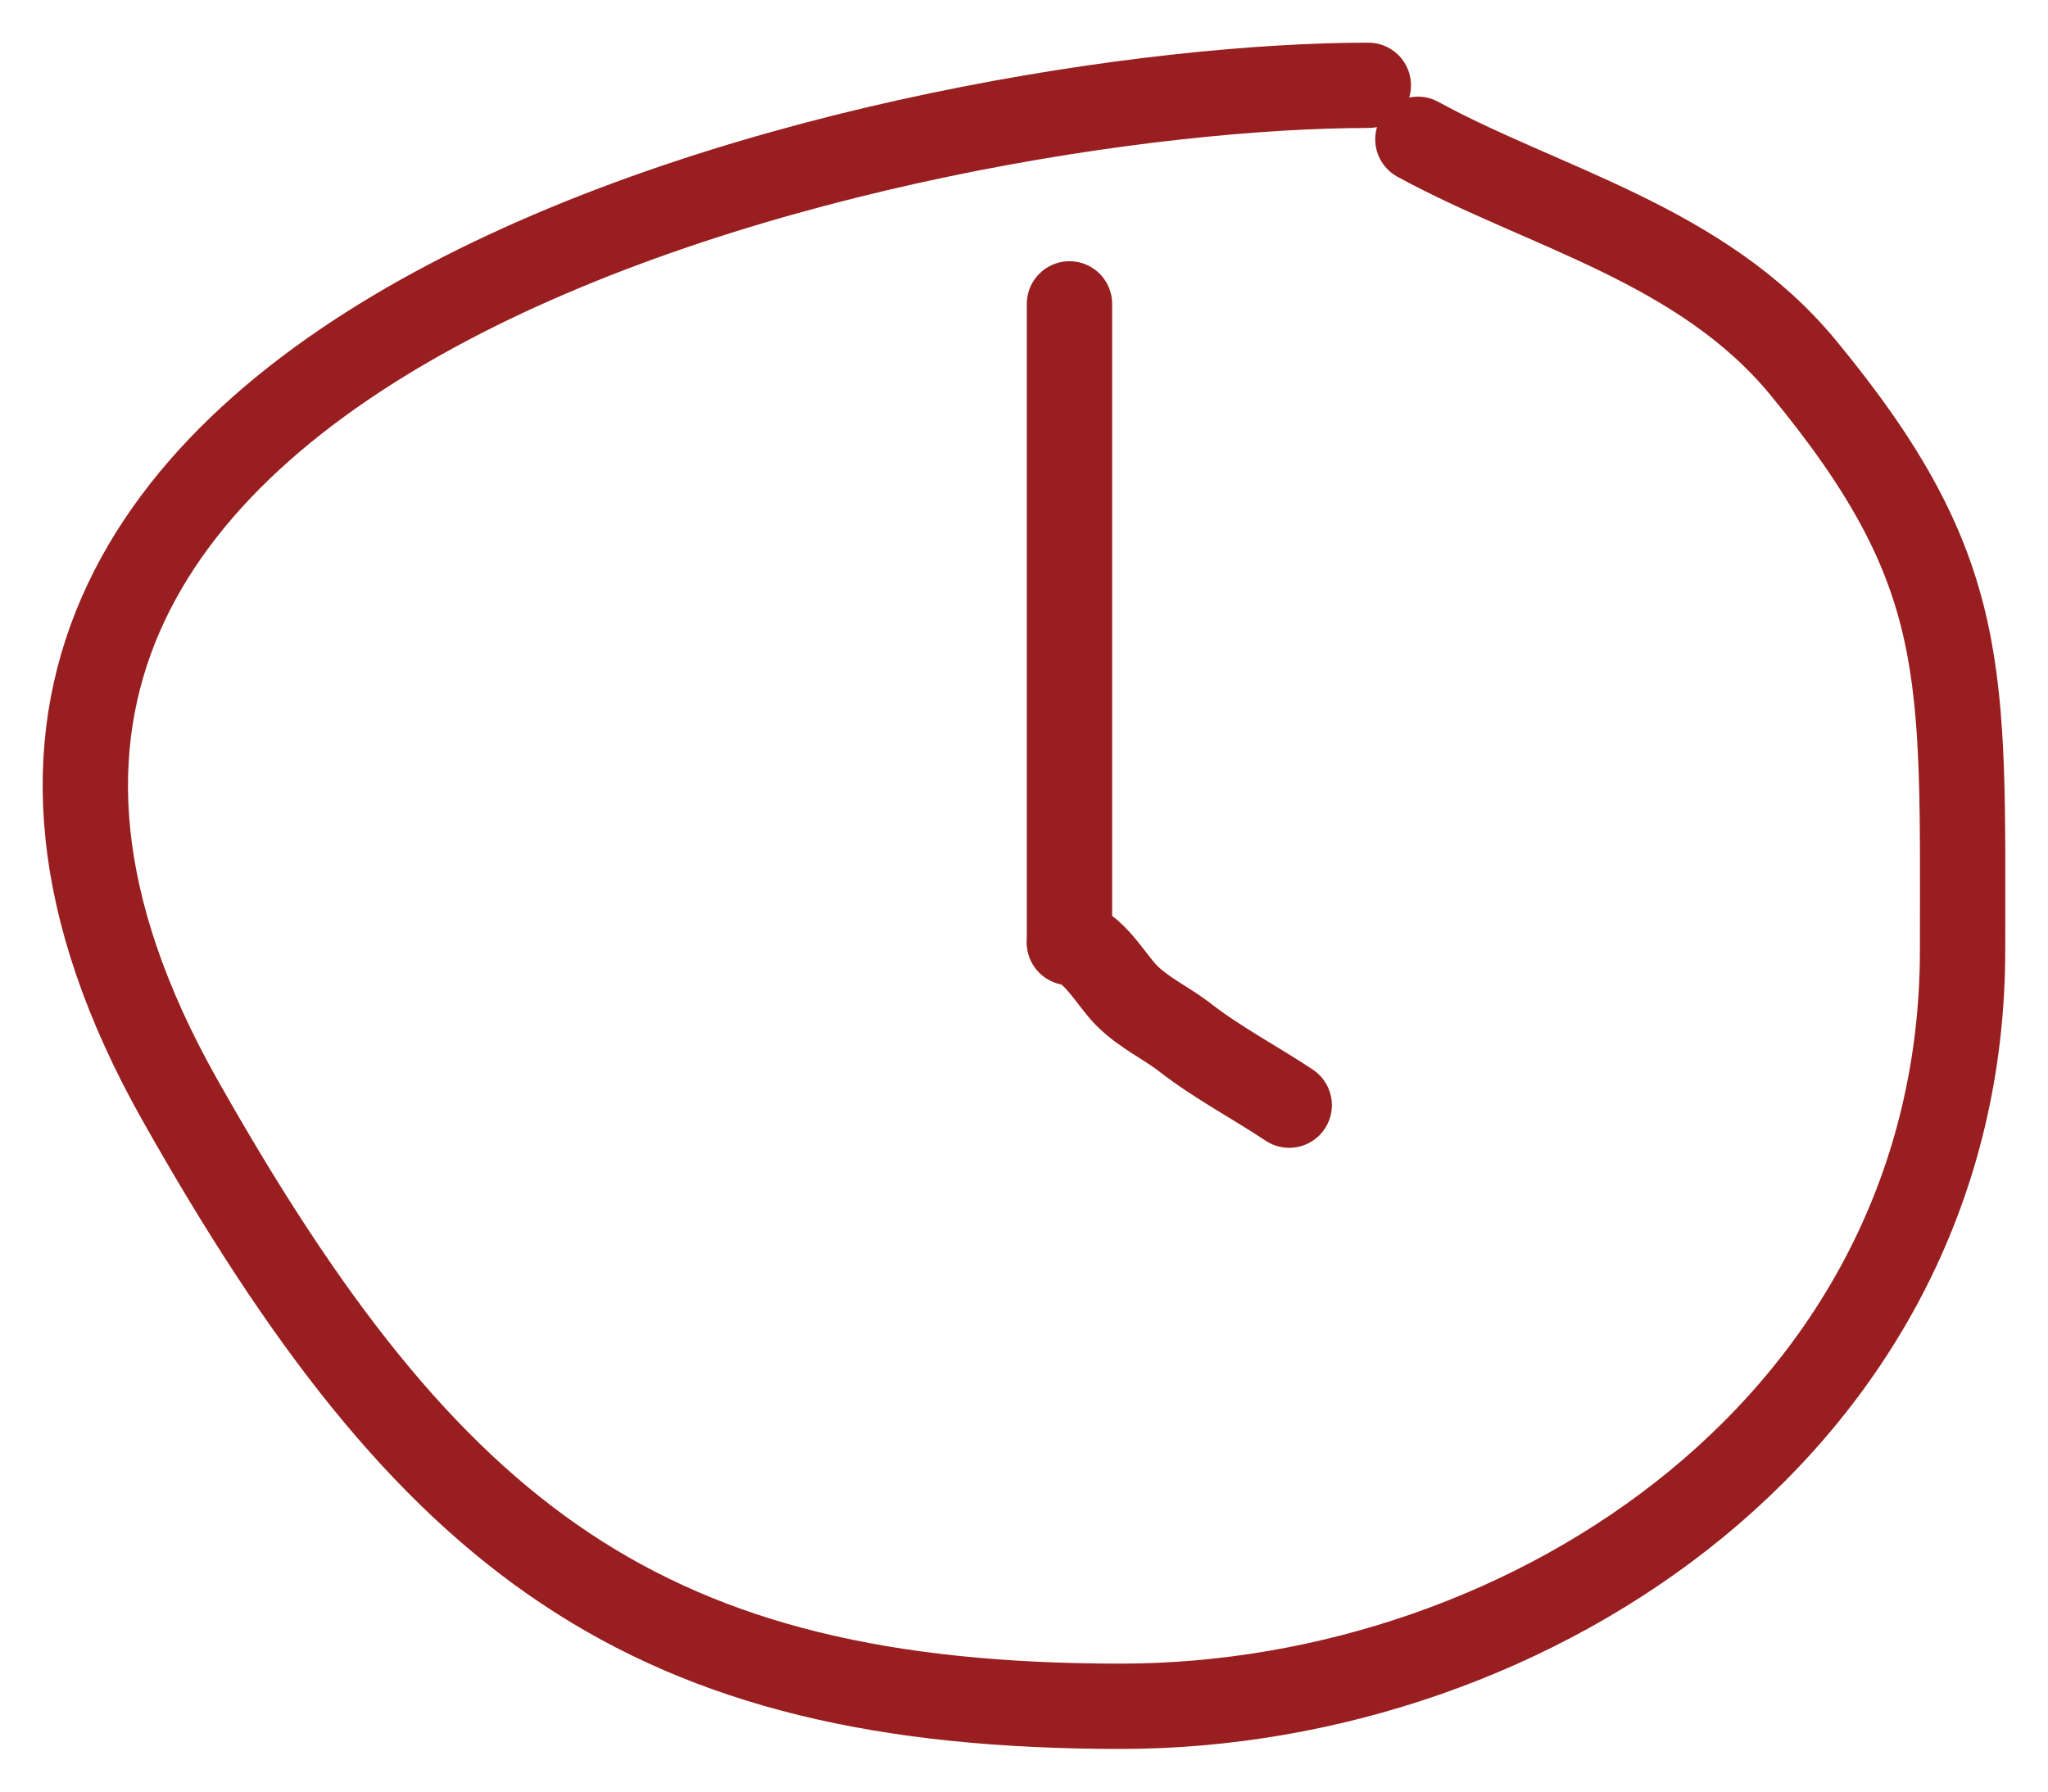
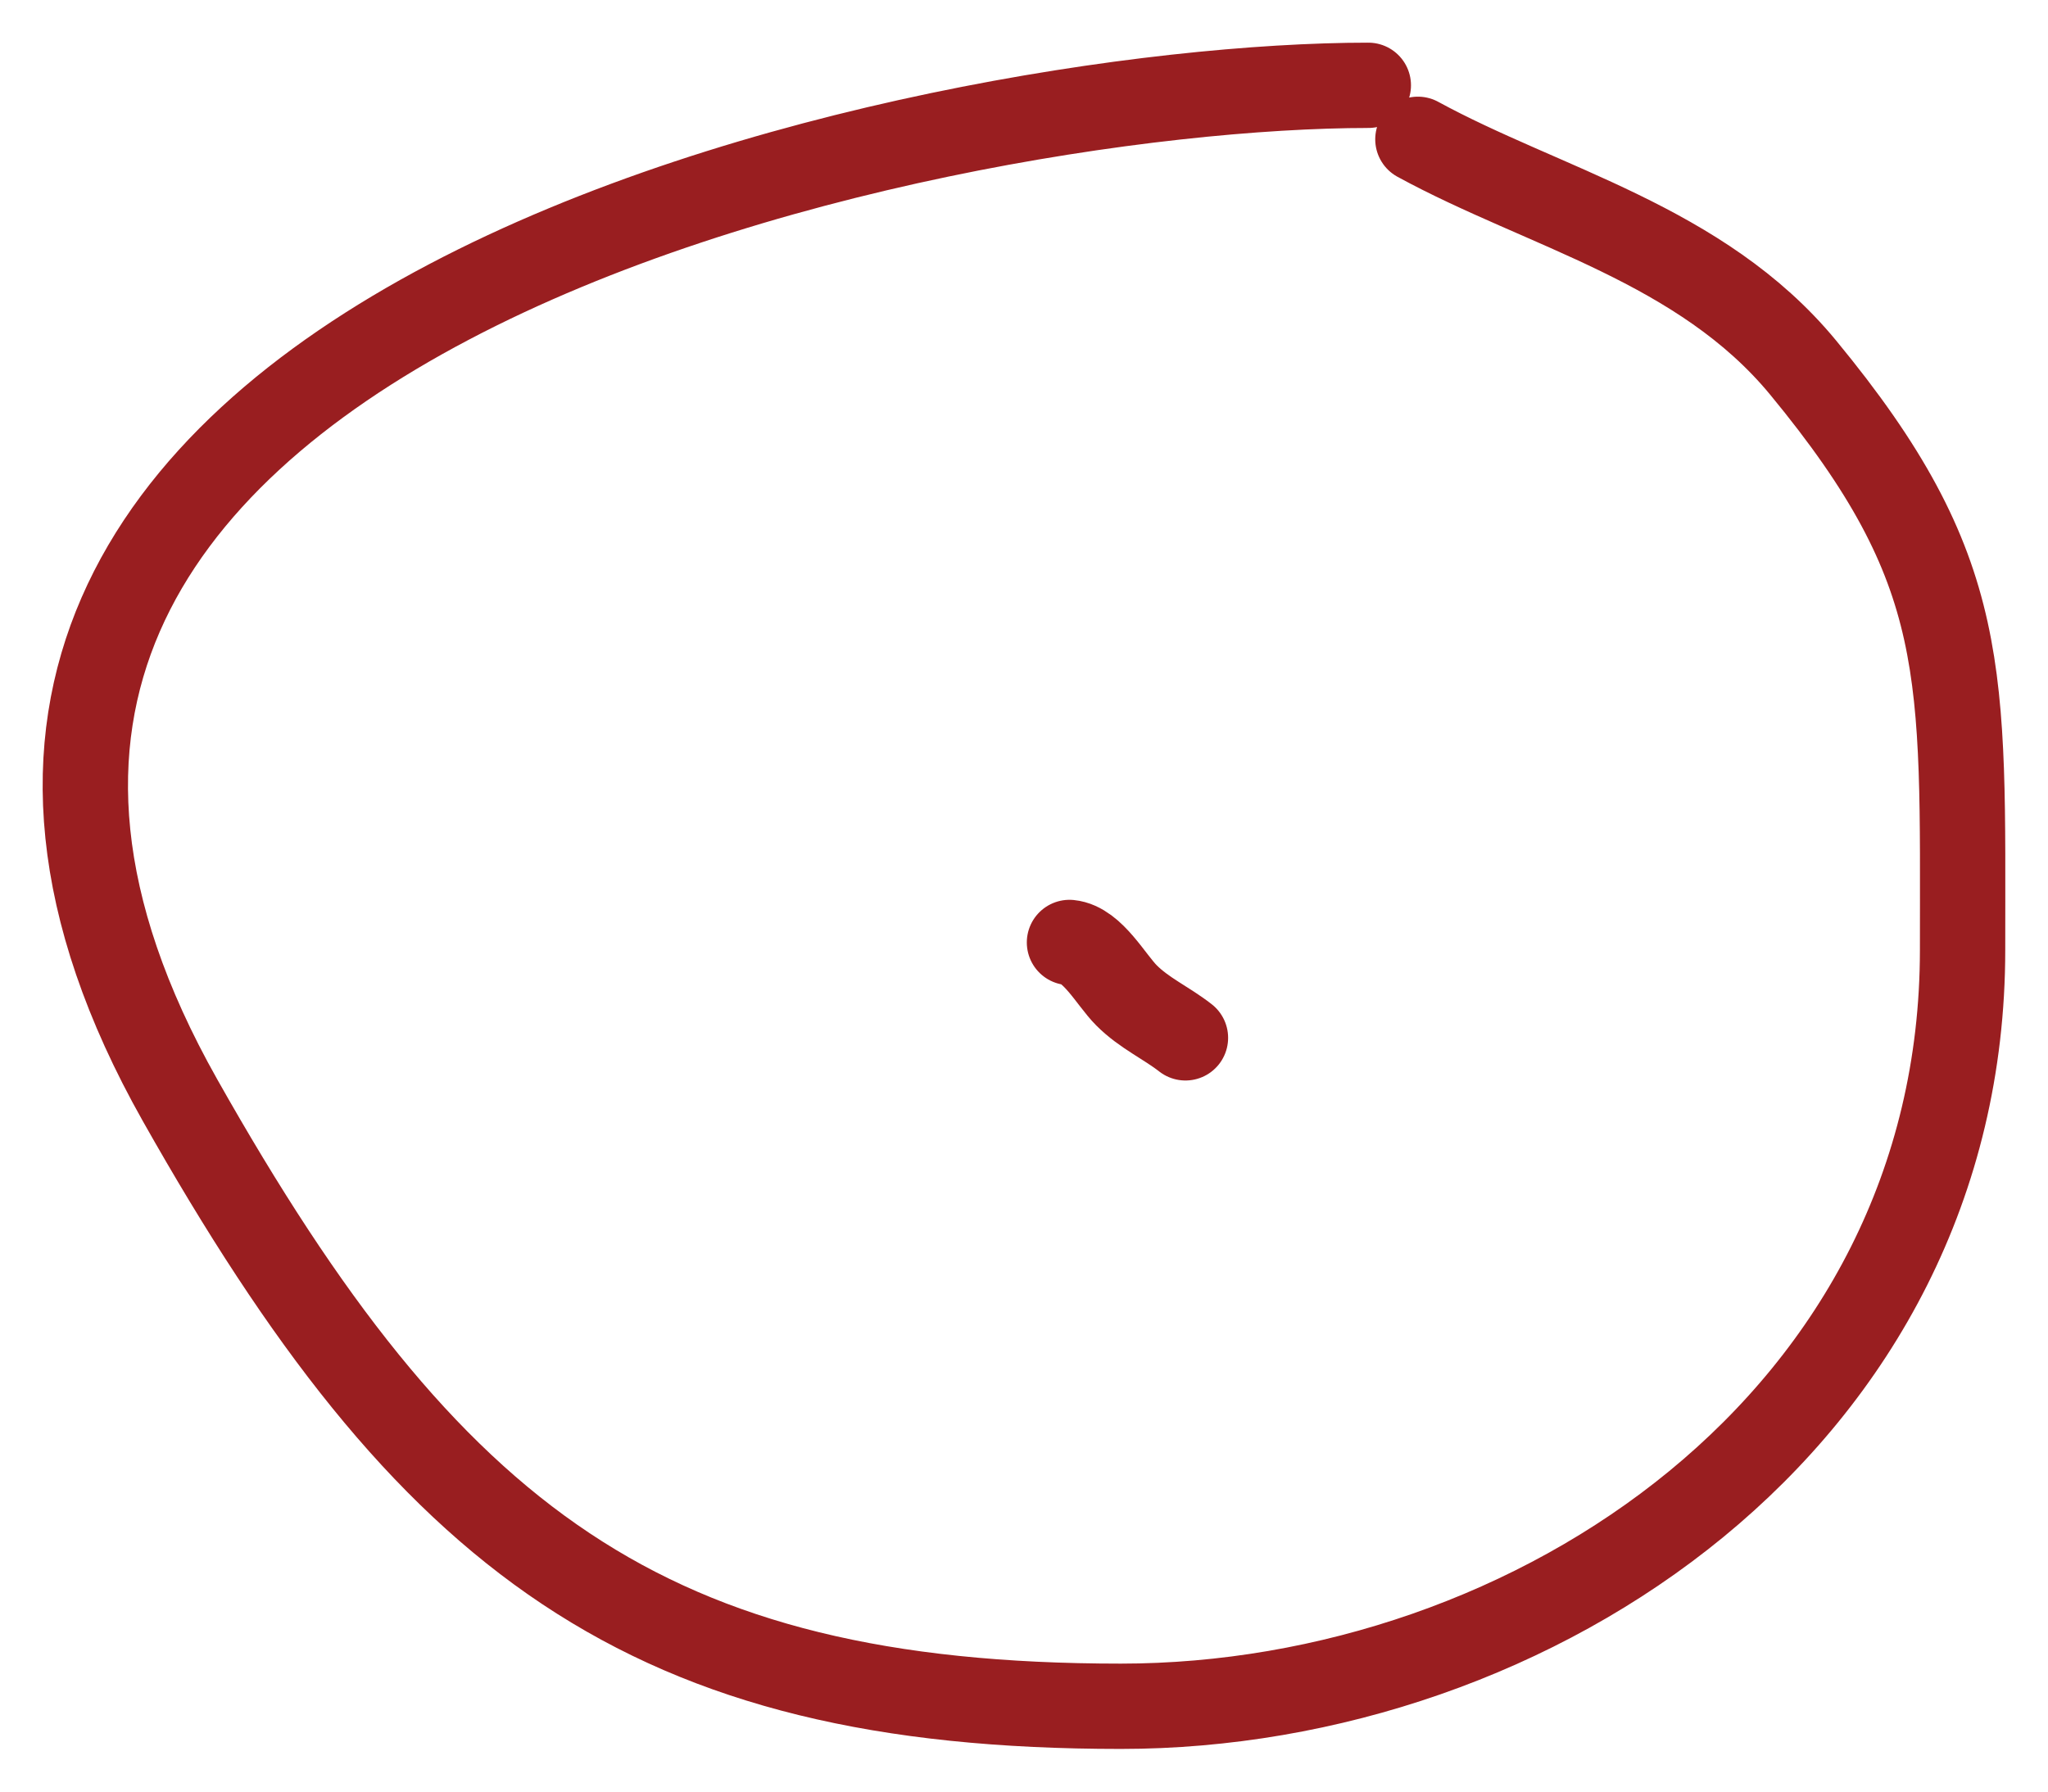
<svg xmlns="http://www.w3.org/2000/svg" width="24" height="21" viewBox="0 0 24 21" fill="none">
  <path d="M16.035 1C10.983 1 -3.011 3.813 2.108 12.893C5.028 18.071 7.582 20 13.134 20C17.969 20 22.999 16.633 22.999 11.133C22.999 7.875 23.1 6.697 21.129 4.307C19.935 2.86 18.09 2.438 16.616 1.633" stroke="#991E20" stroke-linecap="round" />
-   <path d="M12.533 3.562C12.533 6.06 12.533 8.551 12.533 11.047" stroke="#991E20" stroke-linecap="round" />
-   <path d="M12.533 11.047C12.803 11.074 13.021 11.487 13.201 11.667C13.409 11.876 13.664 11.987 13.892 12.165C14.268 12.457 14.723 12.697 15.108 12.954" stroke="#991E20" stroke-linecap="round" />
+   <path d="M12.533 11.047C12.803 11.074 13.021 11.487 13.201 11.667C13.409 11.876 13.664 11.987 13.892 12.165" stroke="#991E20" stroke-linecap="round" />
</svg>